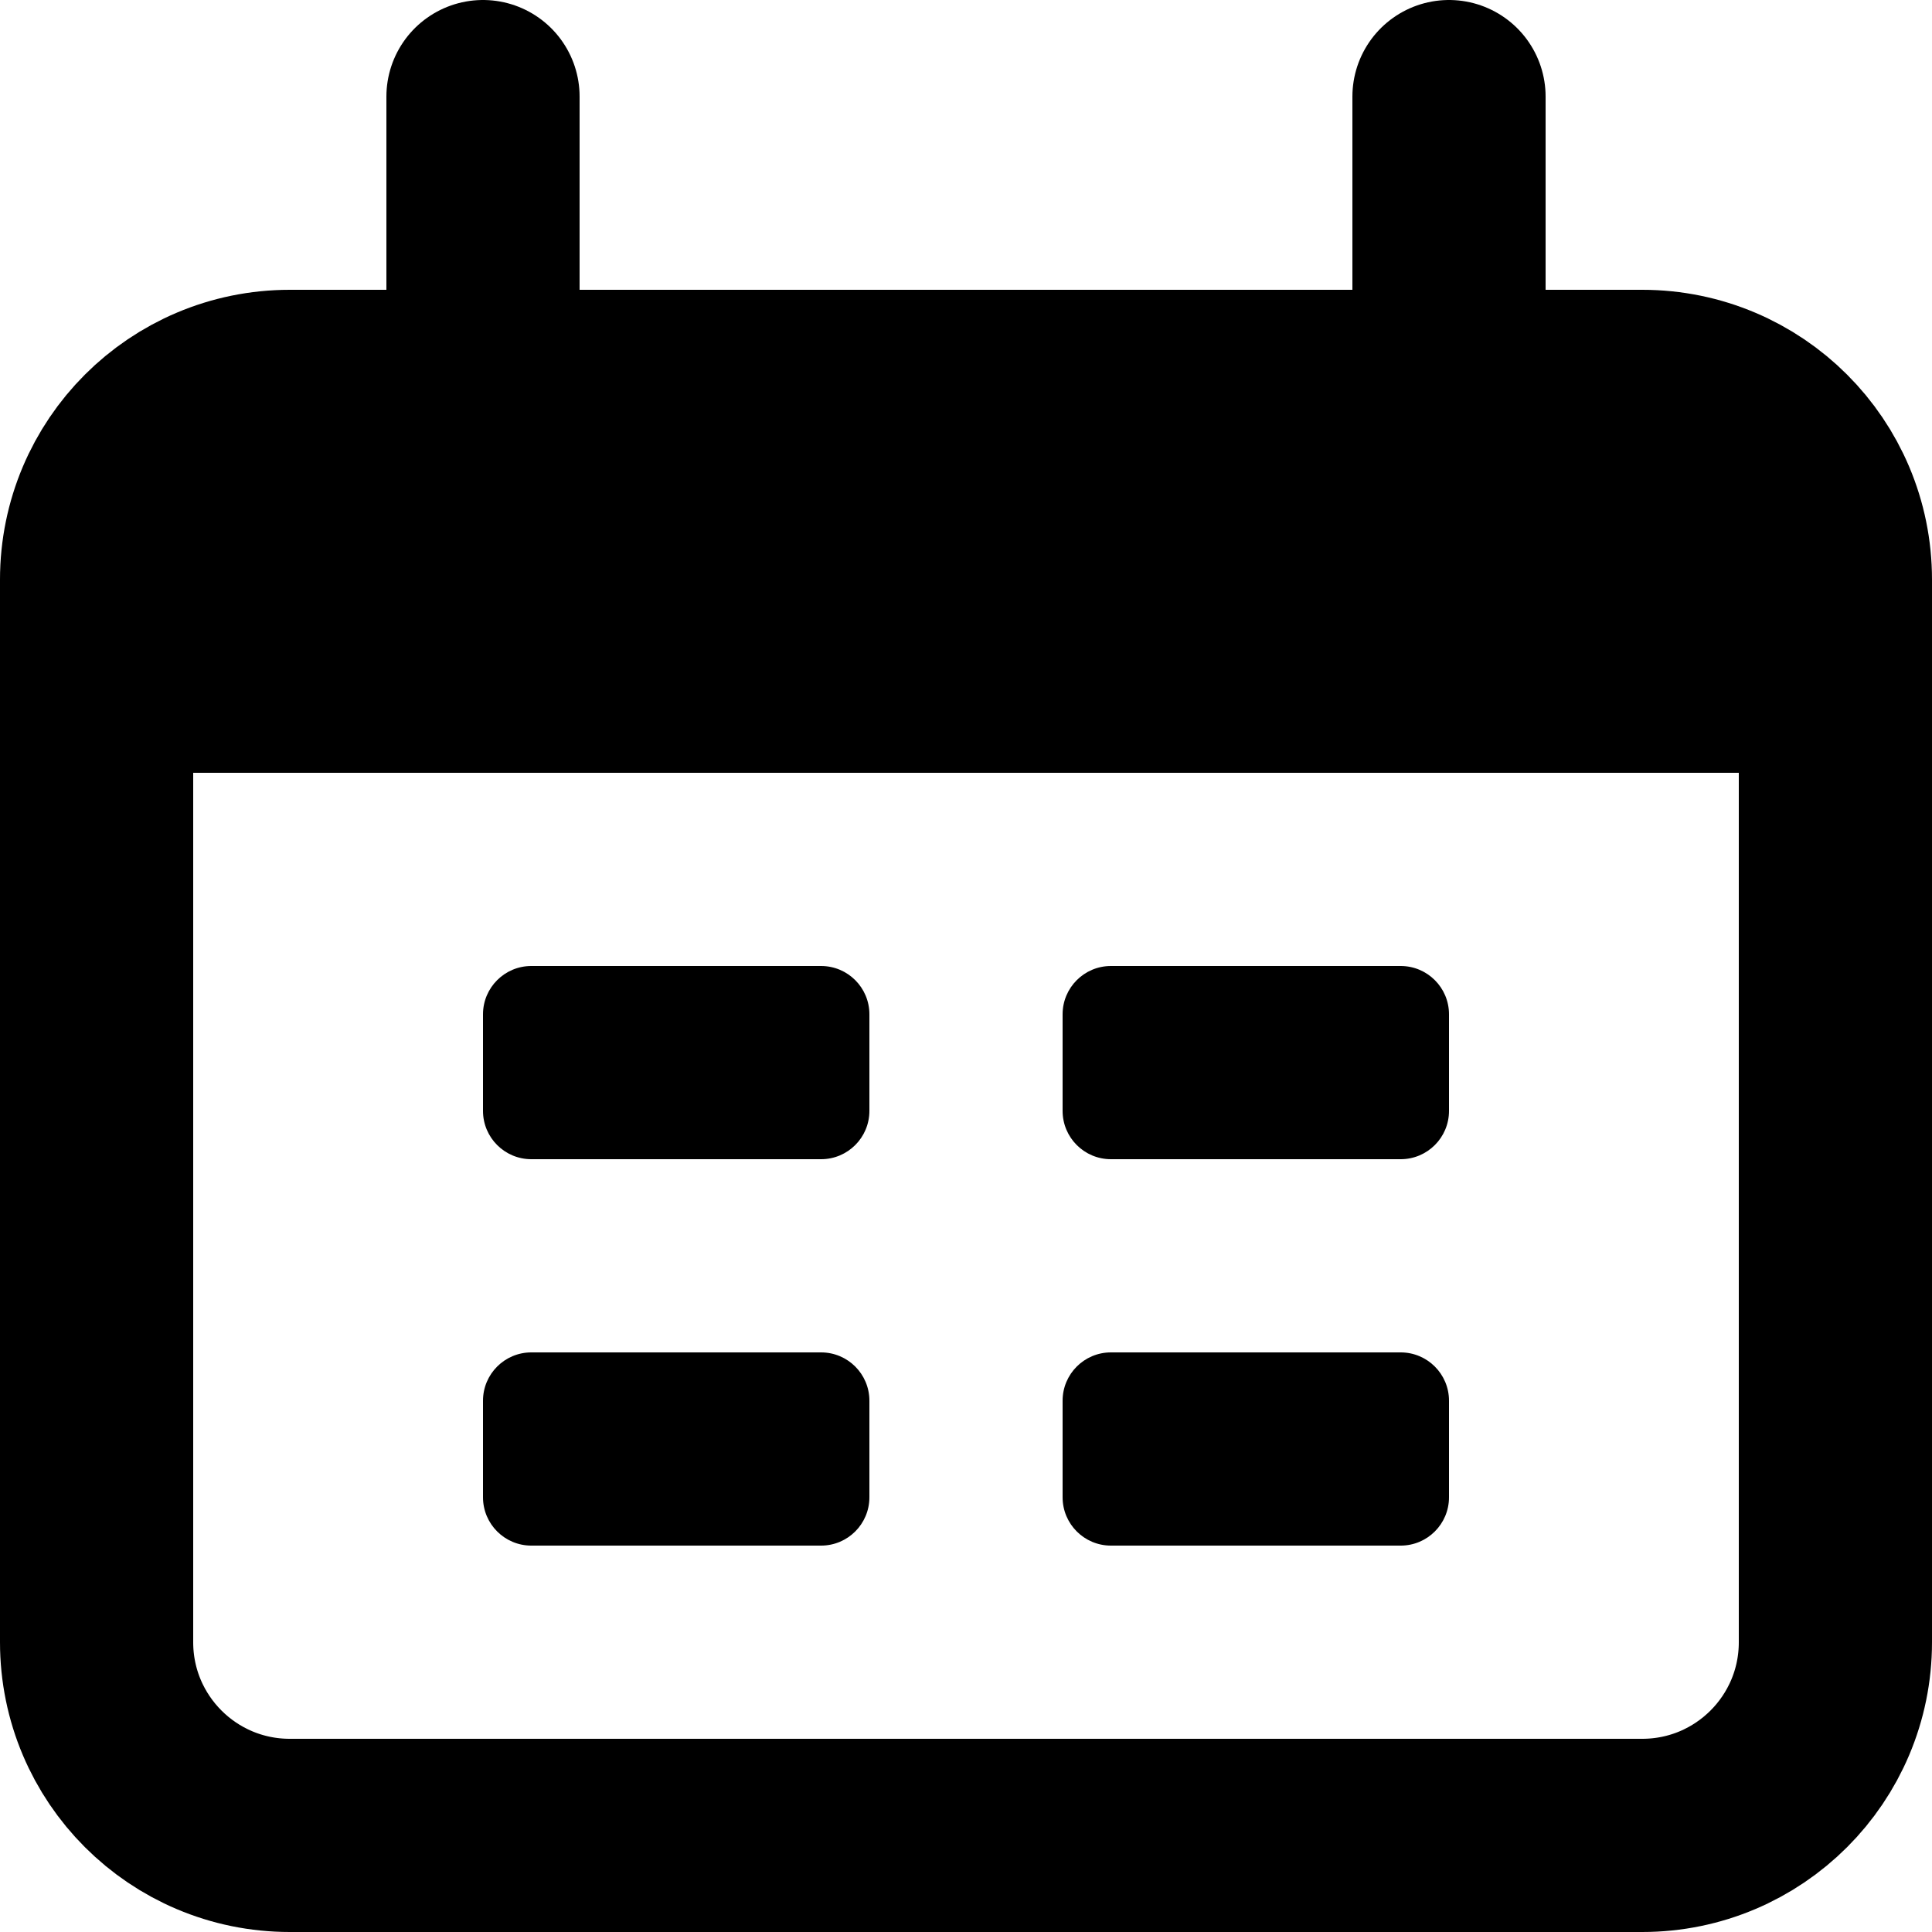
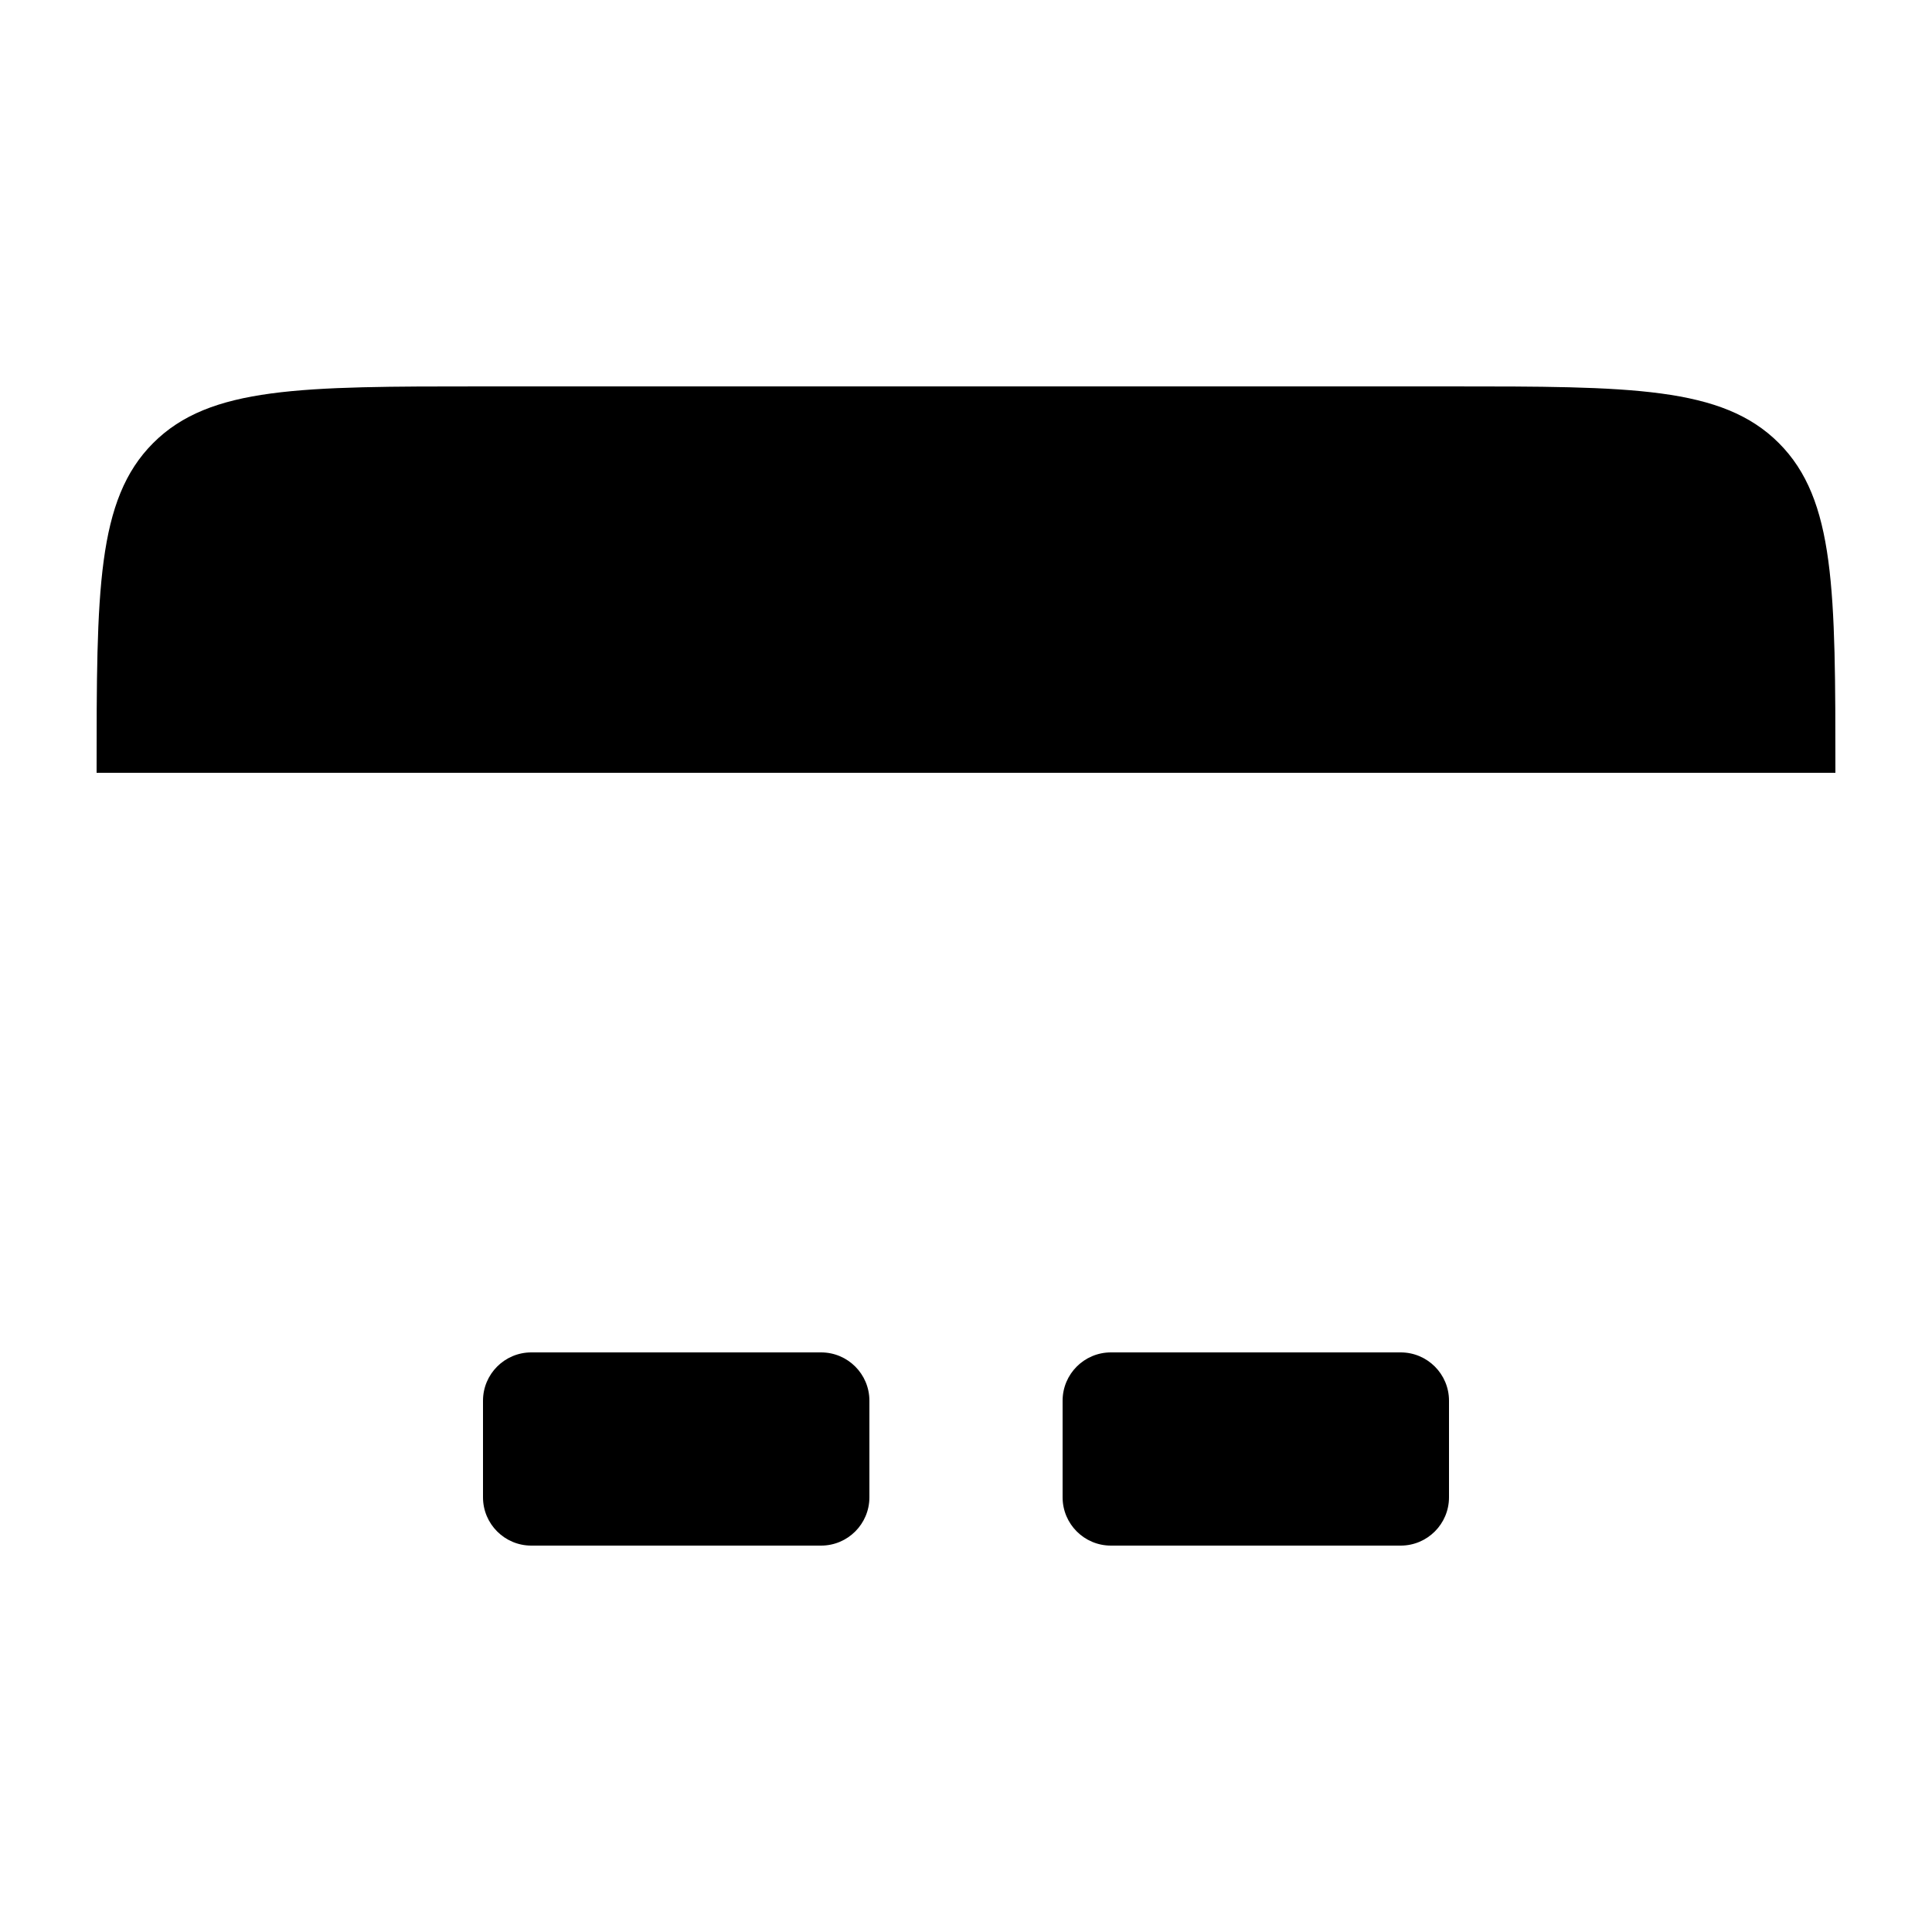
<svg xmlns="http://www.w3.org/2000/svg" width="20" height="20" viewBox="0 0 20 20" fill="none">
-   <path d="M17 4H3C1.895 4 1 4.895 1 6V17C1 18.105 1.895 19 3 19H17C18.105 19 19 18.105 19 17V6C19 4.895 18.105 4 17 4Z" stroke="black" stroke-width="2" />
  <path d="M1 8C1 6.114 1 5.172 1.586 4.586C2.172 4 3.114 4 5 4H15C16.886 4 17.828 4 18.414 4.586C19 5.172 19 6.114 19 8H1Z" fill="black" />
-   <path d="M5 1V4M15 1V4" stroke="black" stroke-width="2" stroke-linecap="round" />
-   <path d="M8.5 10H5.5C5.224 10 5 10.224 5 10.5V11.5C5 11.776 5.224 12 5.5 12H8.5C8.776 12 9 11.776 9 11.5V10.5C9 10.224 8.776 10 8.5 10Z" fill="black" />
  <path d="M8.5 14H5.5C5.224 14 5 14.224 5 14.5V15.5C5 15.776 5.224 16 5.5 16H8.5C8.776 16 9 15.776 9 15.5V14.5C9 14.224 8.776 14 8.5 14Z" fill="black" />
-   <path d="M14.5 10H11.5C11.224 10 11 10.224 11 10.5V11.5C11 11.776 11.224 12 11.5 12H14.5C14.776 12 15 11.776 15 11.5V10.5C15 10.224 14.776 10 14.5 10Z" fill="black" />
  <path d="M14.5 14H11.5C11.224 14 11 14.224 11 14.5V15.5C11 15.776 11.224 16 11.5 16H14.5C14.776 16 15 15.776 15 15.5V14.5C15 14.224 14.776 14 14.5 14Z" fill="black" />
</svg>